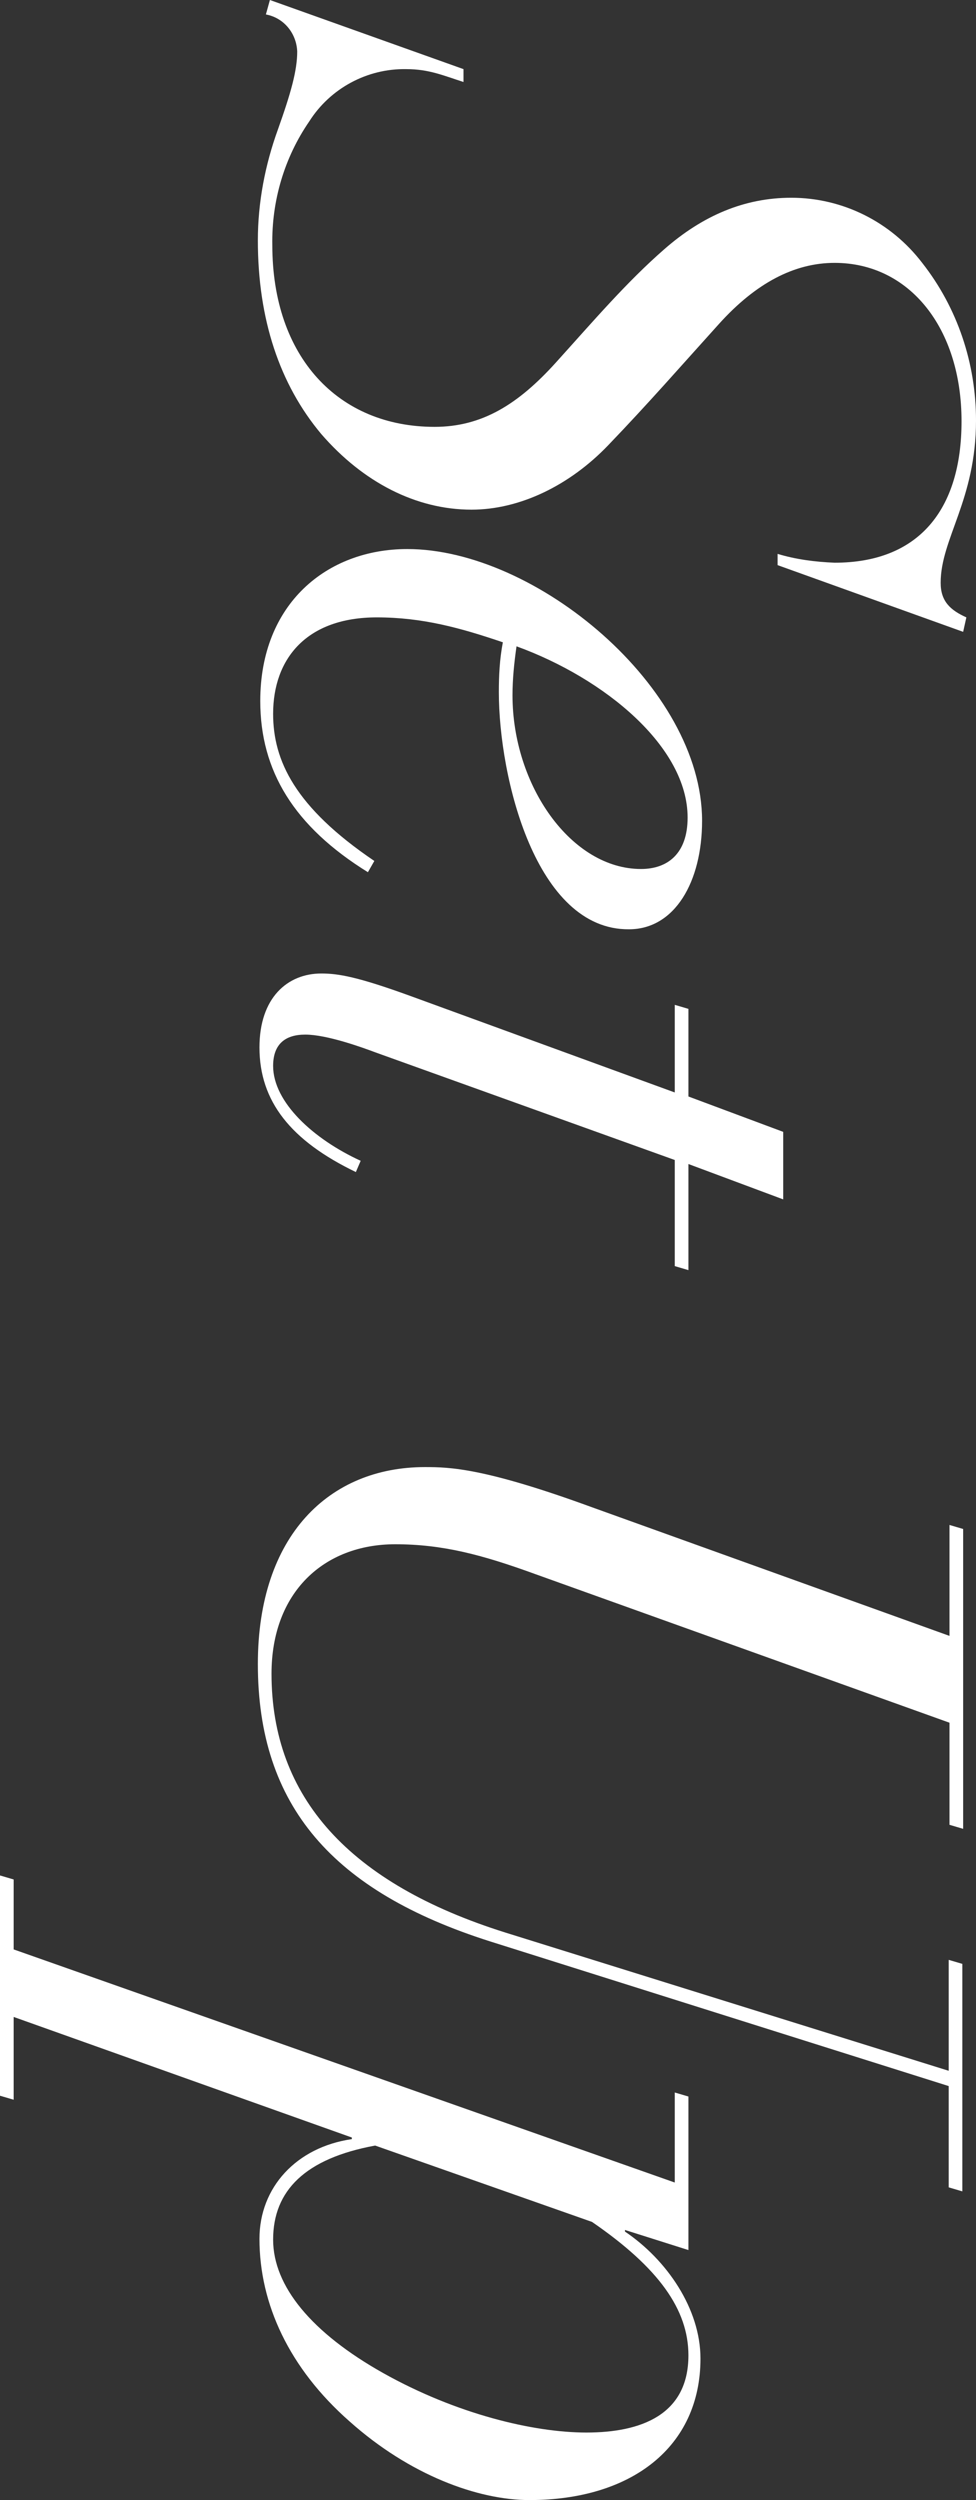
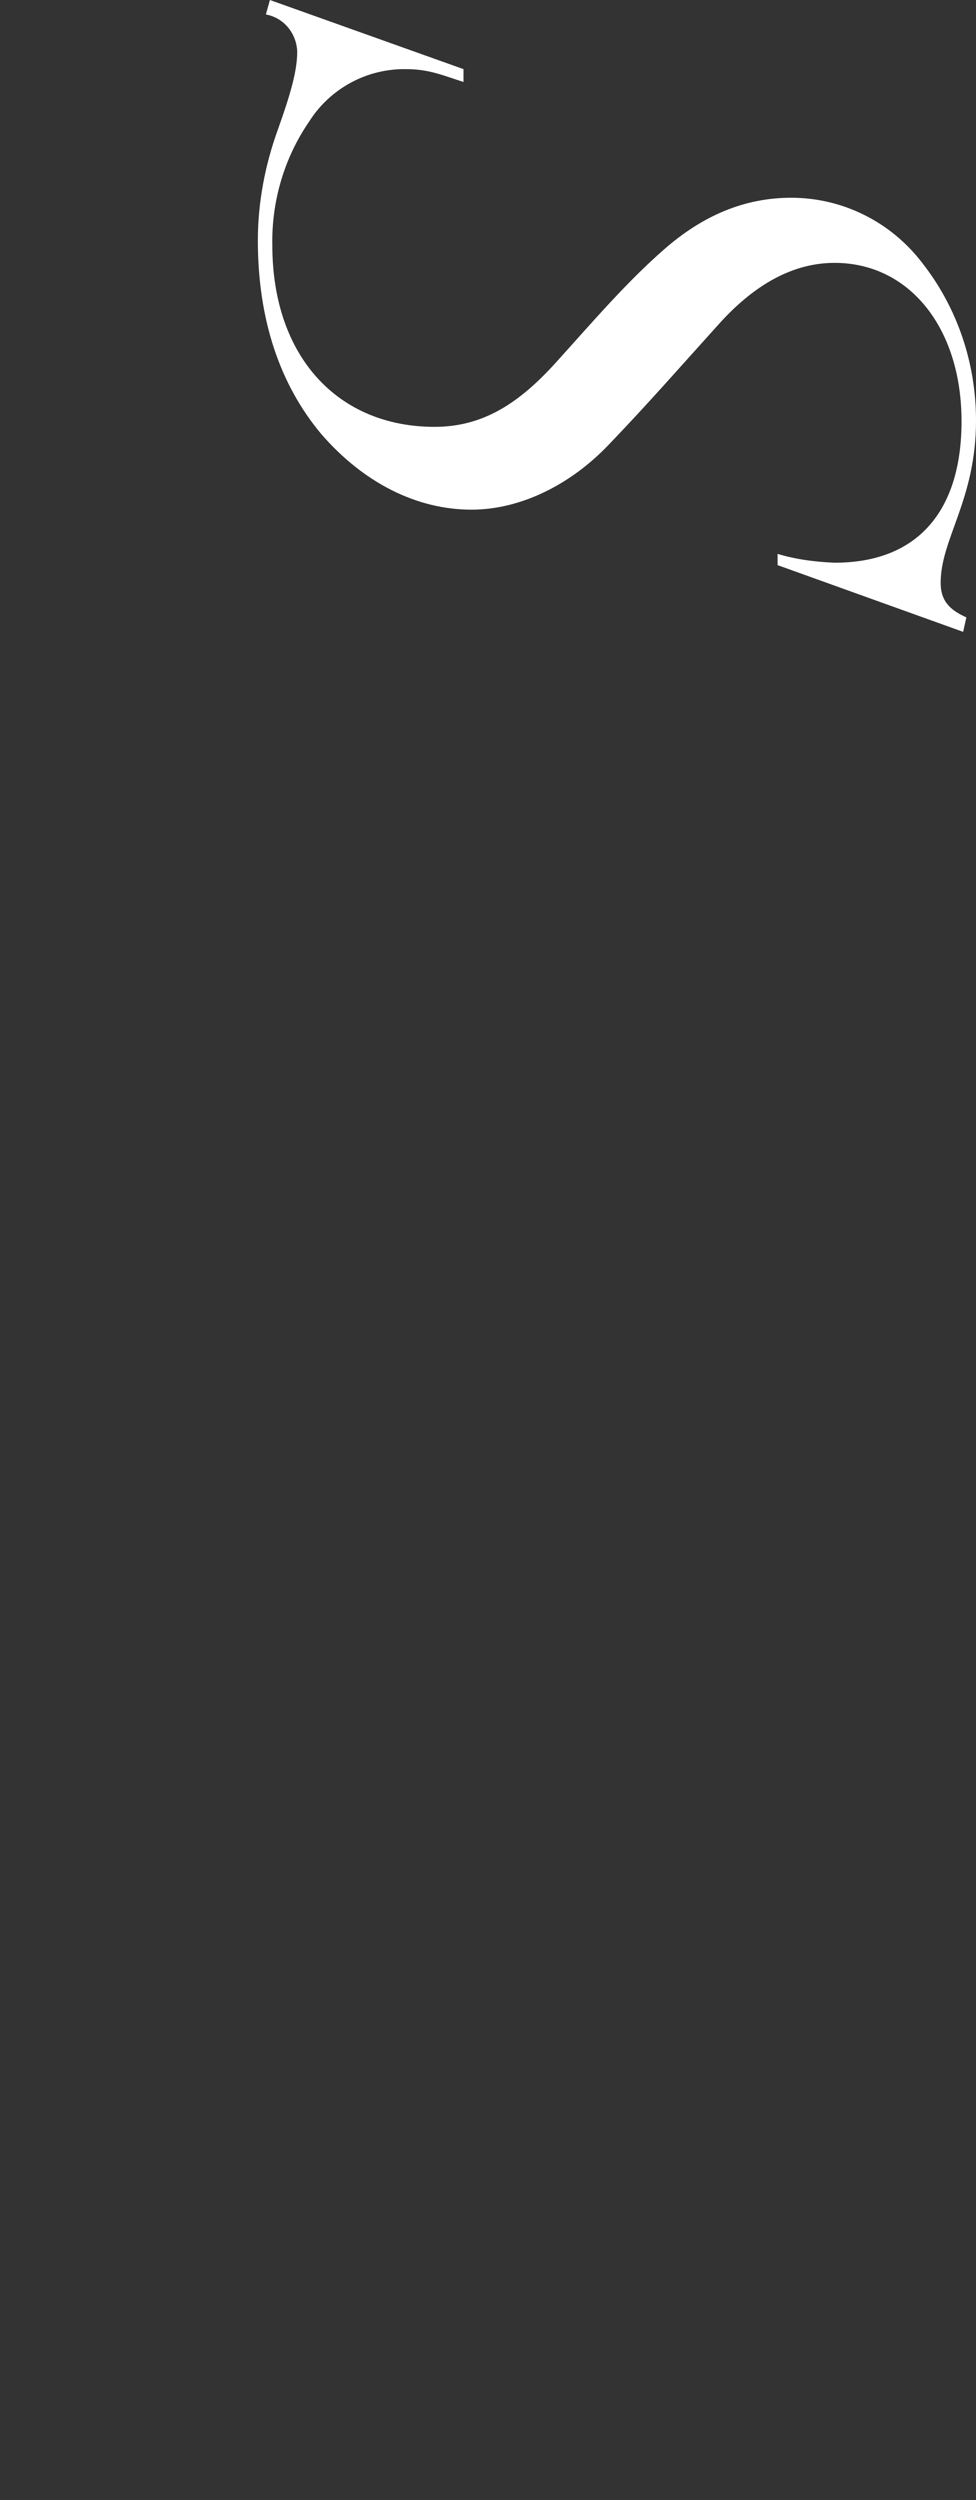
<svg xmlns="http://www.w3.org/2000/svg" version="1.1" id="レイヤー_1" x="0px" y="0px" viewBox="0 0 121.5 311" style="enable-background:new 0 0 121.5 311;" xml:space="preserve">
  <rect x="0" y="0" width="121.5" height="311" fill="#333333" stroke="none" />
  <style type="text/css">
	.st0{fill:#FFFFFF;}
</style>
  <path id="パス_512" class="st0" d="M120.3,76.8l-0.4,1.8l-23.1-8.3v-1.4c2.3,0.7,4.7,1,7.1,1.1c10.4,0,15.8-6.5,15.8-17.6  c0-11.6-6.5-19.7-15.8-19.7c-5,0-9.8,2.5-14.4,7.6c-4.7,5.2-8.8,9.9-13.8,15.1c-4.8,5-11,8-17,8c-6.9,0-13.5-3.4-18.7-9.4  c-5.2-6.2-7.9-14.3-7.9-24.1c0-4.7,0.9-9.4,2.5-13.8c1.6-4.5,2.4-7.3,2.4-9.7c-0.1-2.3-1.7-4.2-3.9-4.6L33.6,0l24.1,8.6v1.6  c-2.5-0.8-4.3-1.6-7.1-1.6c-4.9-0.1-9.5,2.4-12.1,6.5c-3.1,4.5-4.7,9.9-4.6,15.4c0,13.9,8.2,22.6,20.2,22.6c5.9,0,10.4-2.8,15.1-8  s8.8-10,13.5-14.1c4.8-4.2,10-6.4,15.8-6.4c6.4,0,12.4,3,16.3,8.1c4.4,5.6,6.7,12.5,6.7,19.6c0,9.9-4.4,14.7-4.4,20.2  C117.1,74.8,118.3,75.9,120.3,76.8" />
-   <path id="パス_513" class="st0" d="M62.1,86.1c0-2.1,0.1-4.1,0.5-6.2c-5.3-1.8-10-3.1-15.7-3.1c-8.7,0-12.9,5.1-12.9,12  c0,5.8,2.7,11.6,12.6,18.3l-0.8,1.4c-9.2-5.7-13.4-12.6-13.4-21.3c0-12.1,8.3-18.9,18.3-18.9c16,0,36.7,17.2,36.7,33.8  c0,7.6-3.4,13.5-9.1,13.5C66.7,115.7,62.1,96.7,62.1,86.1 M63.8,86.5c0,11.2,7.3,21.6,16,21.6c3.3,0,5.8-1.9,5.8-6.4  c0-8.8-10.3-17.3-21.3-21.3C64,82.5,63.8,84.5,63.8,86.5" />
-   <path id="パス_514" class="st0" d="M97.5,149.2l-11.8-4.4V158l-1.7-0.5v-13.2l-37.3-13.4c-1.6-0.6-6-2.2-8.7-2.2  c-2.4,0-4,1.1-4,3.9c0,4.5,5,9.1,10.9,11.8l-0.6,1.4c-8.1-3.9-12-8.8-12-15.5c0-6.2,3.5-9.2,7.7-9.2c2.1,0,4.5,0.4,11.1,2.8  L84,135.9V125l1.7,0.5v10.9l11.8,4.4L97.5,149.2z" />
-   <path id="パス_515" class="st0" d="M119.9,227.5l-1.7-0.5v-12.7l-51.6-18.5c-6.6-2.4-11.5-3.7-17.4-3.7c-8.9,0-15.4,6-15.4,16.1  c0,15.4,9.7,26.1,29.1,32.2l55.2,17.2v-13.8l1.7,0.5v28.3l-1.7-0.5v-12.6L61,241.5c-19.5-6.2-28.9-16.8-28.9-34.5  c0-16,8.9-24.5,20.8-24.5c3.1,0,7.4,0.1,20.8,5l44.5,16v-13.8l1.7,0.5L119.9,227.5z" />
-   <path id="パス_516" class="st0" d="M43.5,301.2c-7.5-6.6-11.2-14.6-11.2-22.7c0-6.4,4.6-11.4,11.5-12.4v-0.2L1.7,250.9v10.3  L0,260.7v-27.4l1.7,0.5v8.7l82.3,29v-11.2l1.7,0.5v19.1l-7.9-2.5v0.2c5.2,3.5,9.4,9.6,9.4,15.8c0,11-8.6,17.6-21.3,17.6  C59.5,311,51,307.9,43.5,301.2 M46.7,266.9C38,268.5,34,272.5,34,278.6c0,5.8,4.8,11.6,13.7,16.6c9.1,5.1,18.7,7.4,25.3,7.4  c6.8,0,12.7-2.2,12.7-9.6c0-5.7-3.7-10.9-12-16.6L46.7,266.9z" />
</svg>